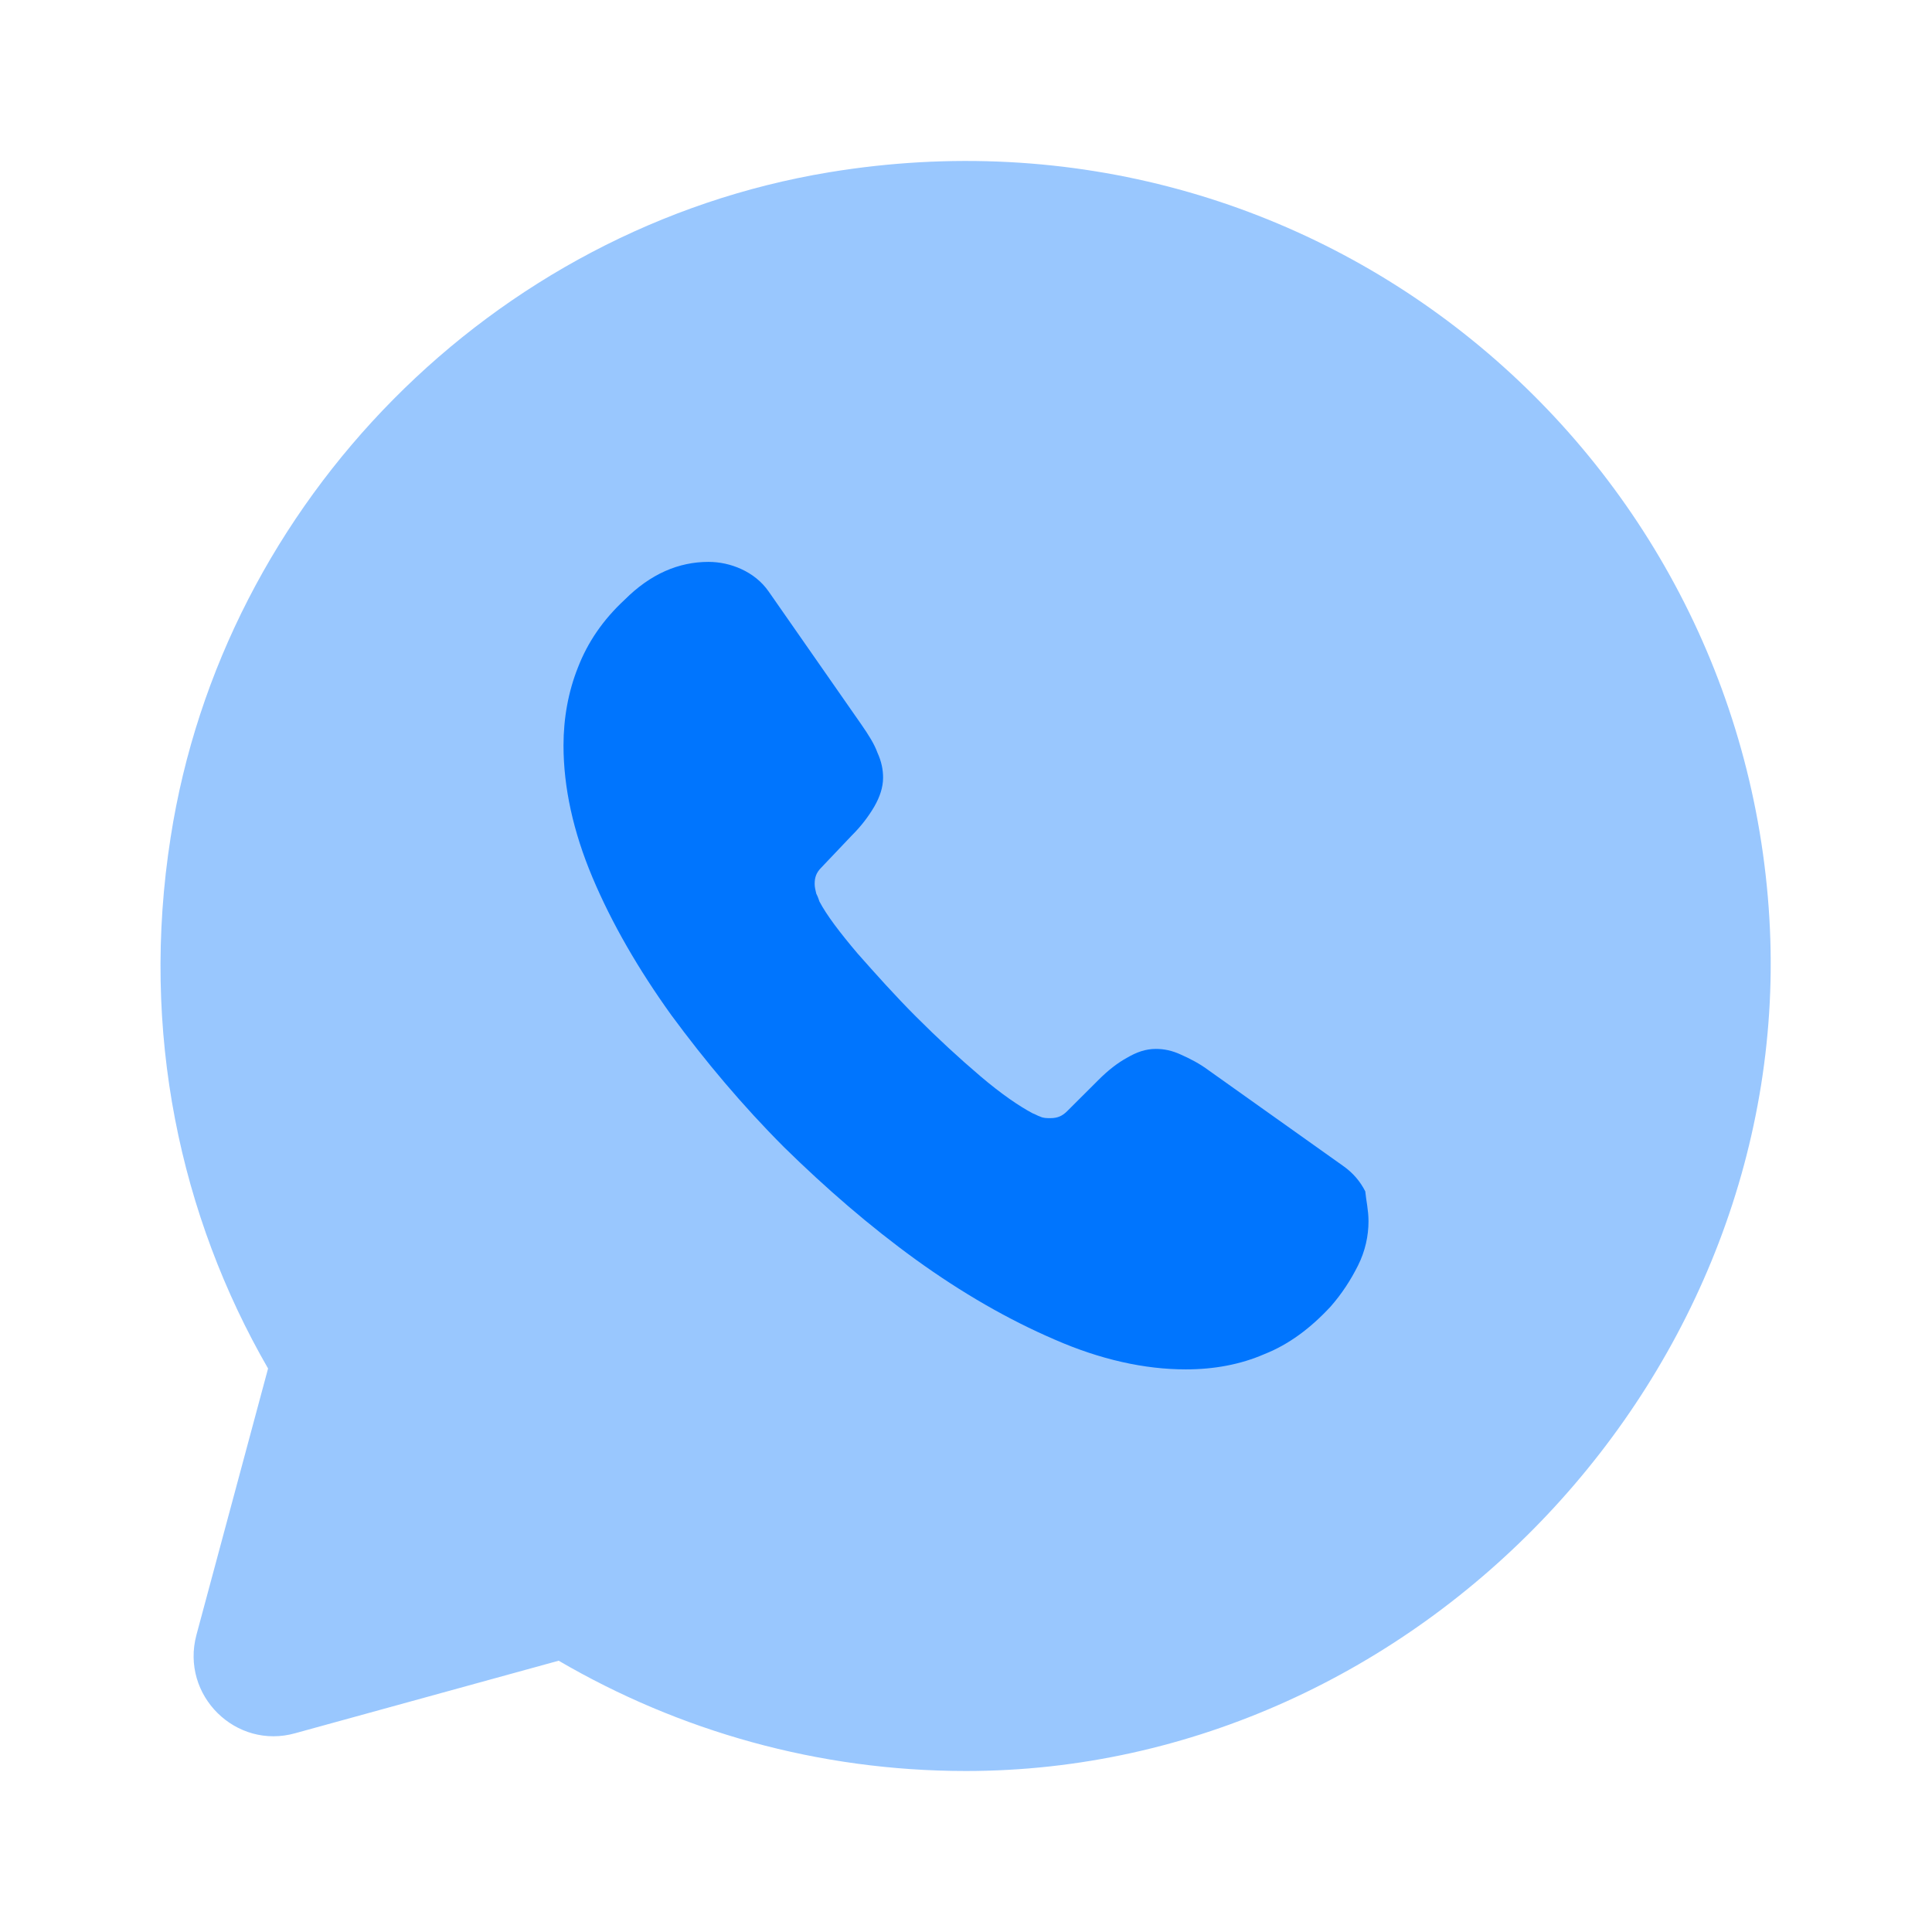
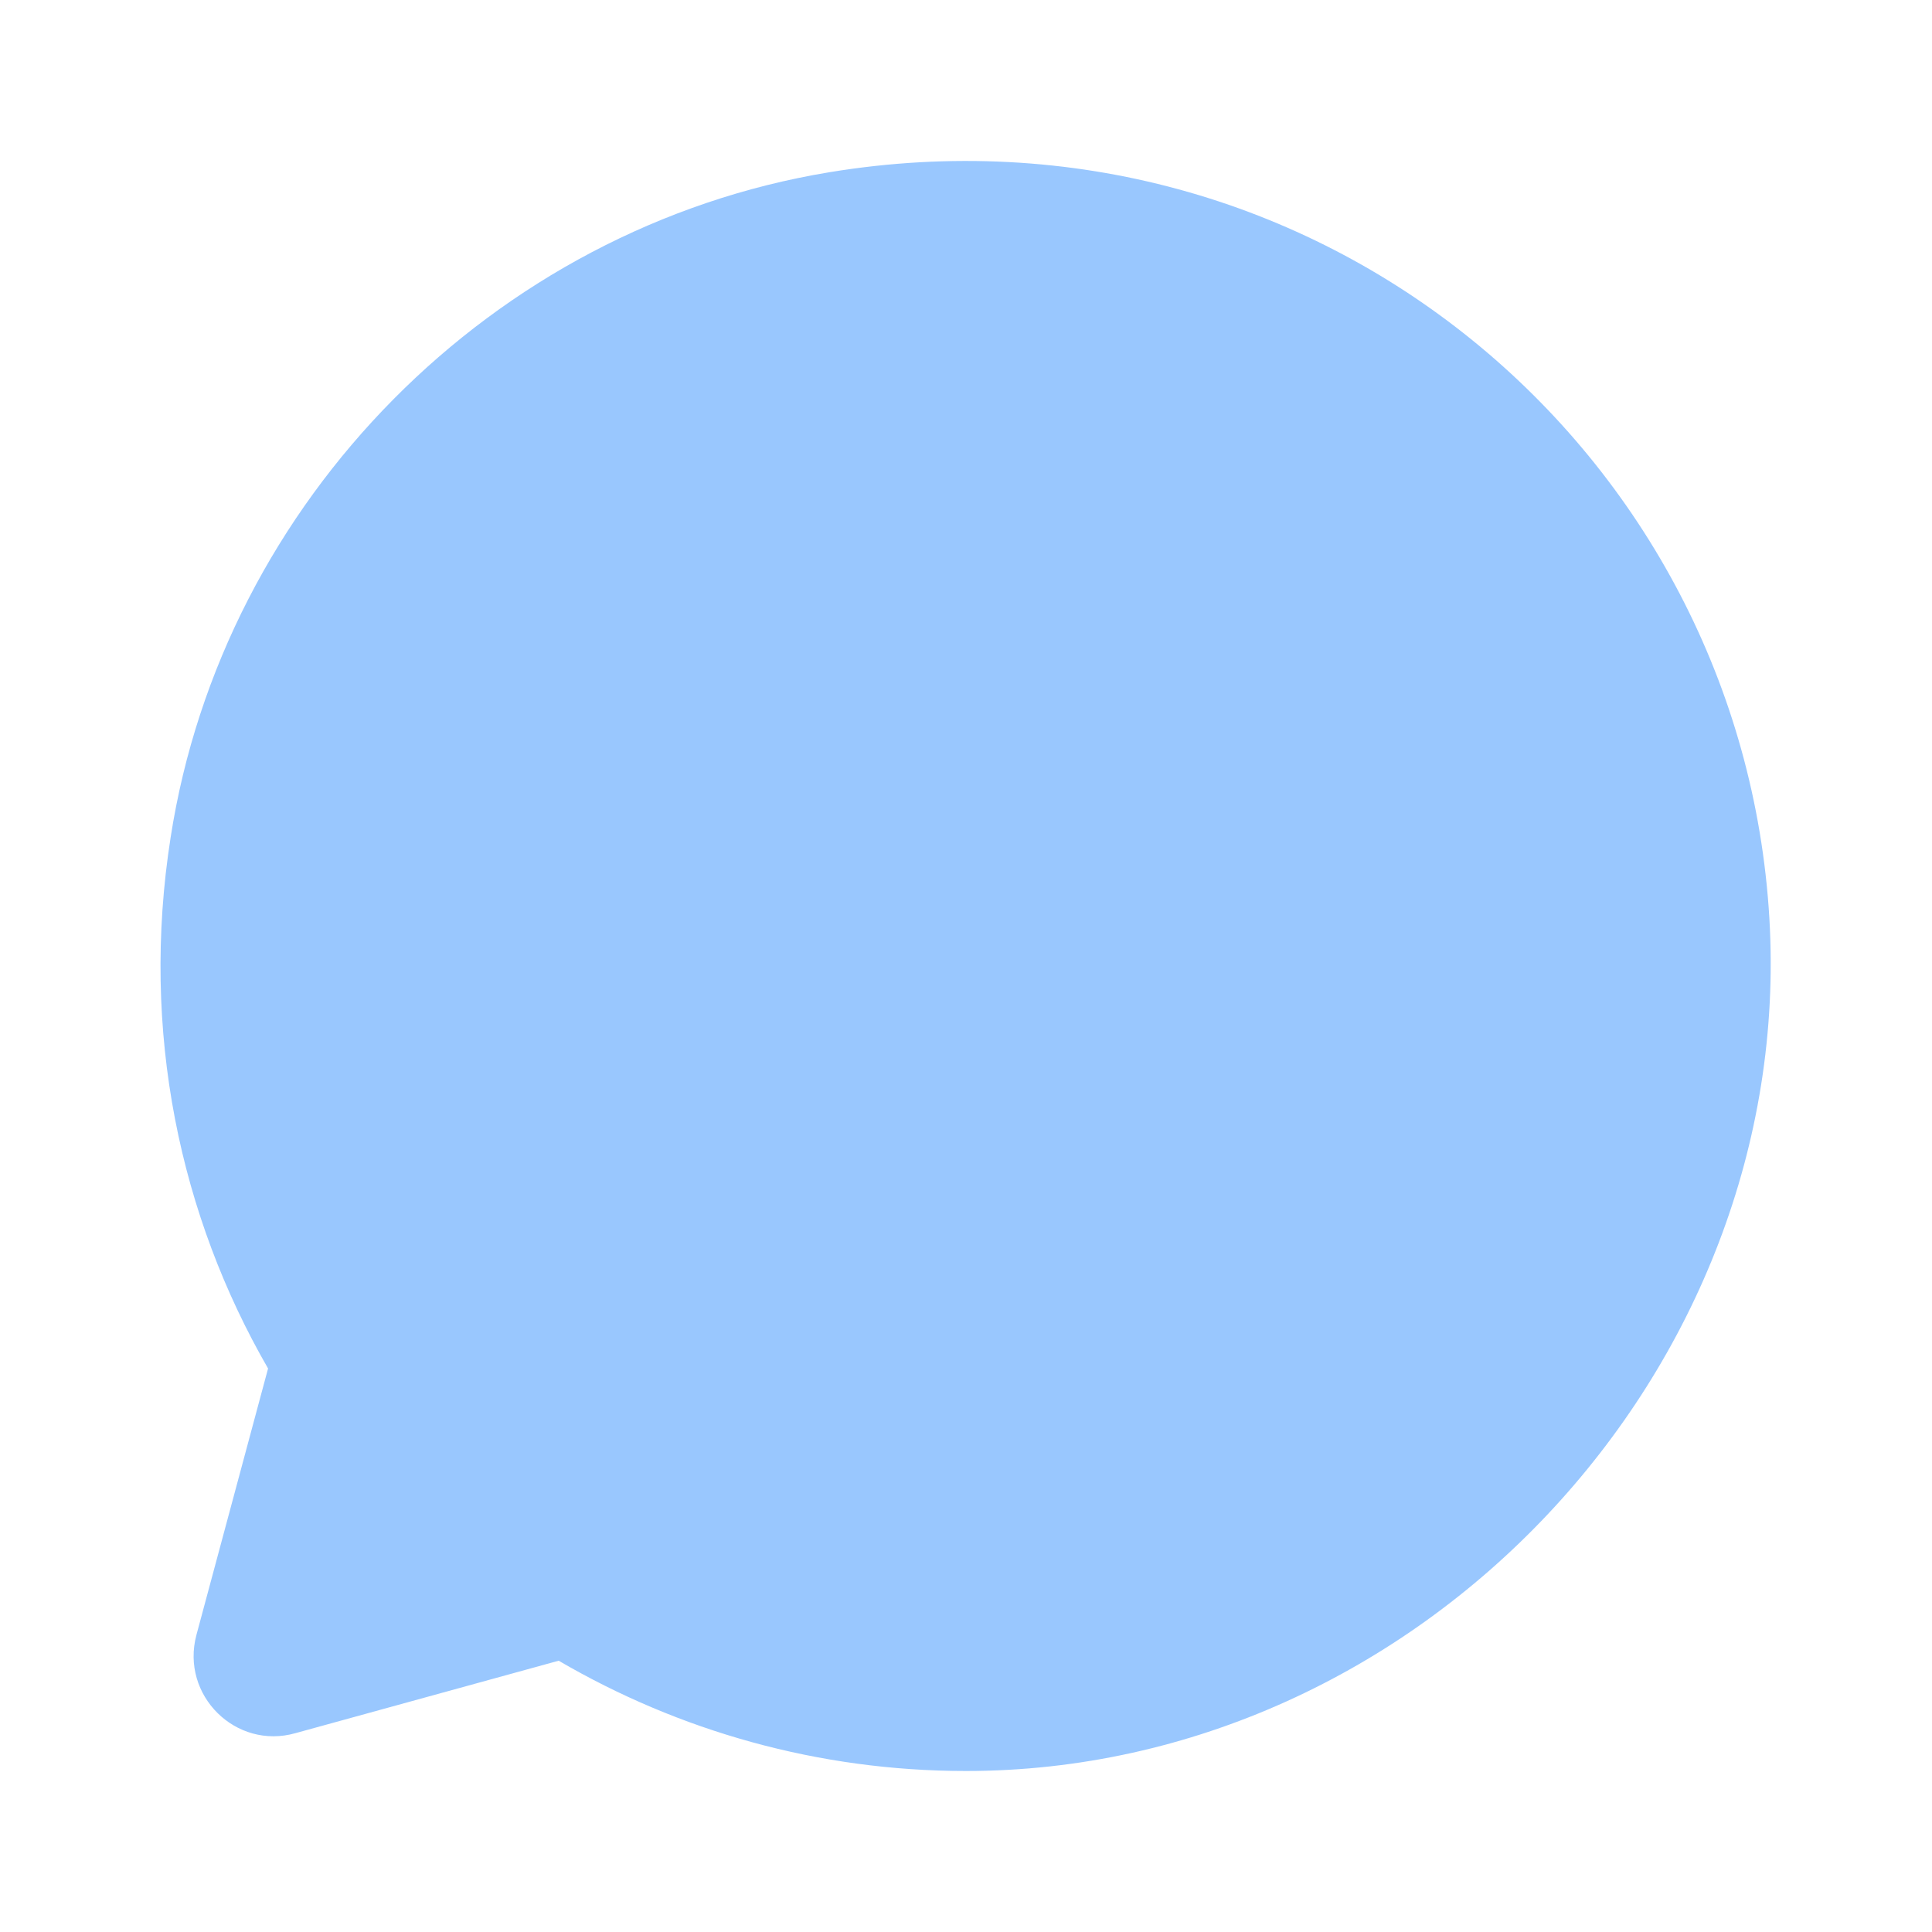
<svg xmlns="http://www.w3.org/2000/svg" width="24" height="24" viewBox="0 0 24 24" fill="none">
  <path opacity="0.4" d="M6.94 20.63C8.43 21.5 10.16 22 12 22C17.63 22 22.31 17.03 21.98 11.411C21.64 5.61 16.37 1.14 10.3 2.14C6.12 2.83 2.77 6.22 2.12 10.4C1.74 12.82 2.24 15.11 3.33 17L2.44 20.31C2.24 21.06 2.93 21.74 3.67 21.53L6.94 20.63Z" fill="#0075FE" />
-   <path d="M17 15.171C17 15.351 16.96 15.54 16.87 15.72C16.78 15.9 16.67 16.07 16.53 16.23C16.28 16.5 16.01 16.701 15.71 16.82C15.41 16.951 15.08 17.011 14.73 17.011C14.22 17.011 13.67 16.89 13.1 16.64C12.52 16.39 11.95 16.061 11.38 15.65C10.8 15.23 10.26 14.761 9.74 14.251C9.22 13.73 8.76 13.181 8.34 12.611C7.93 12.04 7.6 11.47 7.36 10.9C7.12 10.331 7 9.78 7 9.26C7 8.92 7.06 8.59 7.18 8.29C7.3 7.98 7.49 7.7 7.76 7.45C8.08 7.13 8.43 6.98 8.8 6.98C8.94 6.98 9.08 7.01 9.21 7.07C9.34 7.13 9.46 7.22 9.55 7.35L10.7 9C10.79 9.13 10.86 9.24 10.9 9.35C10.95 9.46 10.97 9.56 10.97 9.66C10.97 9.78 10.93 9.9 10.86 10.021C10.79 10.14 10.7 10.261 10.58 10.38L10.2 10.78C10.14 10.841 10.12 10.9 10.12 10.98C10.12 11.021 10.13 11.06 10.14 11.101C10.16 11.14 10.17 11.171 10.18 11.2C10.27 11.37 10.43 11.581 10.65 11.841C10.88 12.101 11.12 12.37 11.38 12.63C11.65 12.9 11.91 13.14 12.18 13.37C12.44 13.591 12.66 13.741 12.83 13.831C12.86 13.841 12.89 13.861 12.92 13.87C12.96 13.89 13 13.89 13.05 13.89C13.14 13.89 13.2 13.861 13.26 13.8L13.64 13.421C13.77 13.29 13.89 13.2 14 13.14C14.12 13.07 14.23 13.03 14.36 13.03C14.46 13.03 14.56 13.05 14.67 13.101C14.78 13.15 14.9 13.21 15.02 13.3L16.68 14.48C16.81 14.57 16.9 14.681 16.96 14.8C16.97 14.911 17 15.03 17 15.171Z" fill="#0075FE" />
</svg>